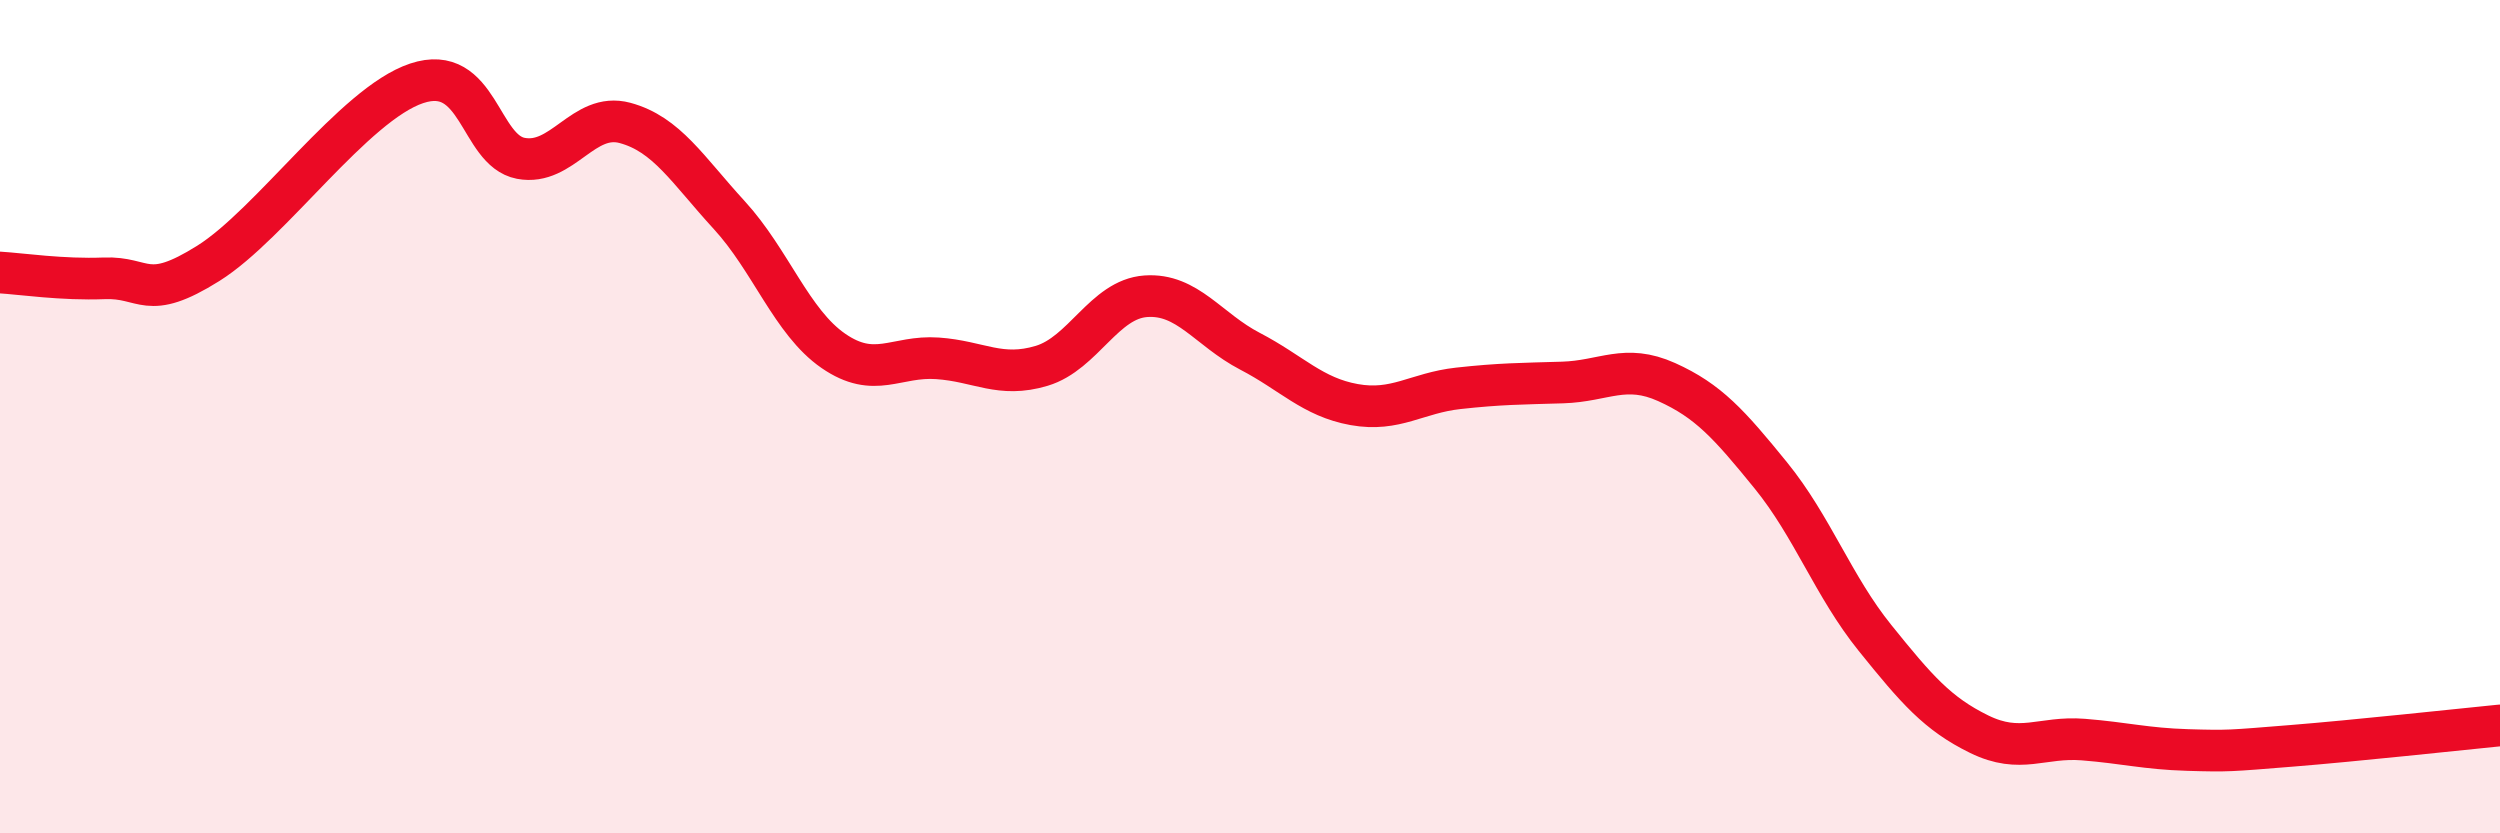
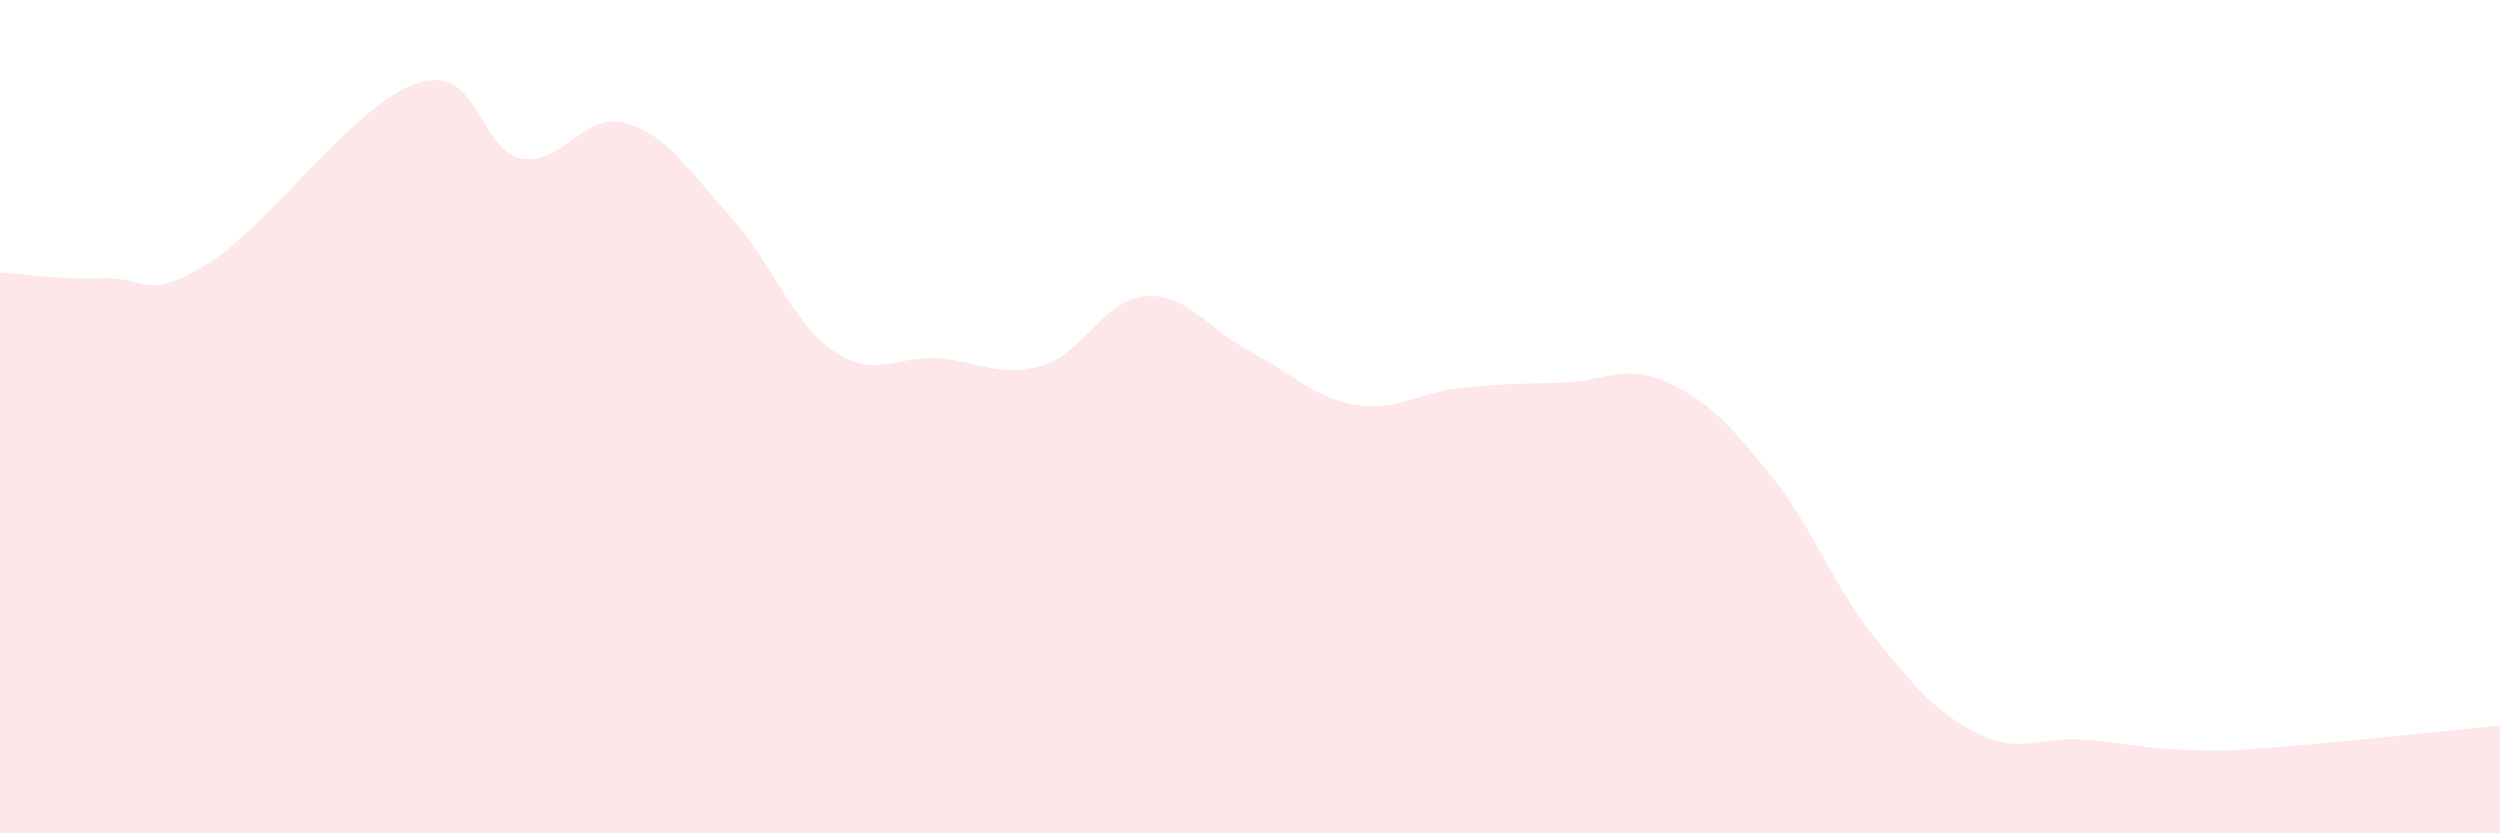
<svg xmlns="http://www.w3.org/2000/svg" width="60" height="20" viewBox="0 0 60 20">
  <path d="M 0,6.54 C 0.5,6.57 1.5,6.72 2.5,6.68 C 3.5,6.64 3.5,7.26 5,6.32 C 6.5,5.38 8.5,2.5 10,2 C 11.5,1.5 11.5,3.61 12.5,3.8 C 13.5,3.99 14,2.68 15,2.95 C 16,3.22 16.5,4.07 17.5,5.16 C 18.5,6.25 19,7.73 20,8.42 C 21,9.11 21.5,8.53 22.5,8.6 C 23.5,8.67 24,9.08 25,8.78 C 26,8.48 26.5,7.18 27.5,7.11 C 28.5,7.04 29,7.91 30,8.43 C 31,8.95 31.5,9.53 32.5,9.71 C 33.5,9.89 34,9.43 35,9.32 C 36,9.21 36.5,9.21 37.5,9.18 C 38.5,9.15 39,8.72 40,9.17 C 41,9.62 41.5,10.18 42.5,11.41 C 43.5,12.64 44,14.07 45,15.31 C 46,16.55 46.5,17.13 47.5,17.62 C 48.5,18.11 49,17.67 50,17.75 C 51,17.83 51.5,17.97 52.5,18 C 53.5,18.03 53.5,18.02 55,17.9 C 56.5,17.78 59,17.51 60,17.41L60 20L0 20Z" fill="#EB0A25" opacity="0.1" stroke-linecap="round" stroke-linejoin="round" />
-   <path d="M 0,6.54 C 0.5,6.57 1.5,6.72 2.5,6.68 C 3.5,6.64 3.5,7.26 5,6.32 C 6.5,5.38 8.5,2.5 10,2 C 11.5,1.5 11.5,3.61 12.5,3.8 C 13.5,3.99 14,2.68 15,2.95 C 16,3.22 16.5,4.07 17.5,5.16 C 18.5,6.25 19,7.73 20,8.42 C 21,9.11 21.5,8.53 22.5,8.6 C 23.5,8.67 24,9.08 25,8.78 C 26,8.48 26.5,7.18 27.5,7.11 C 28.5,7.04 29,7.91 30,8.43 C 31,8.95 31.5,9.53 32.5,9.71 C 33.5,9.89 34,9.43 35,9.32 C 36,9.21 36.5,9.21 37.5,9.18 C 38.5,9.15 39,8.72 40,9.17 C 41,9.62 41.5,10.18 42.5,11.41 C 43.5,12.64 44,14.07 45,15.31 C 46,16.55 46.5,17.13 47.5,17.62 C 48.5,18.11 49,17.67 50,17.75 C 51,17.83 51.5,17.97 52.5,18 C 53.5,18.03 53.5,18.02 55,17.9 C 56.5,17.78 59,17.51 60,17.41" stroke="#EB0A25" stroke-width="1" fill="none" stroke-linecap="round" stroke-linejoin="round" />
</svg>